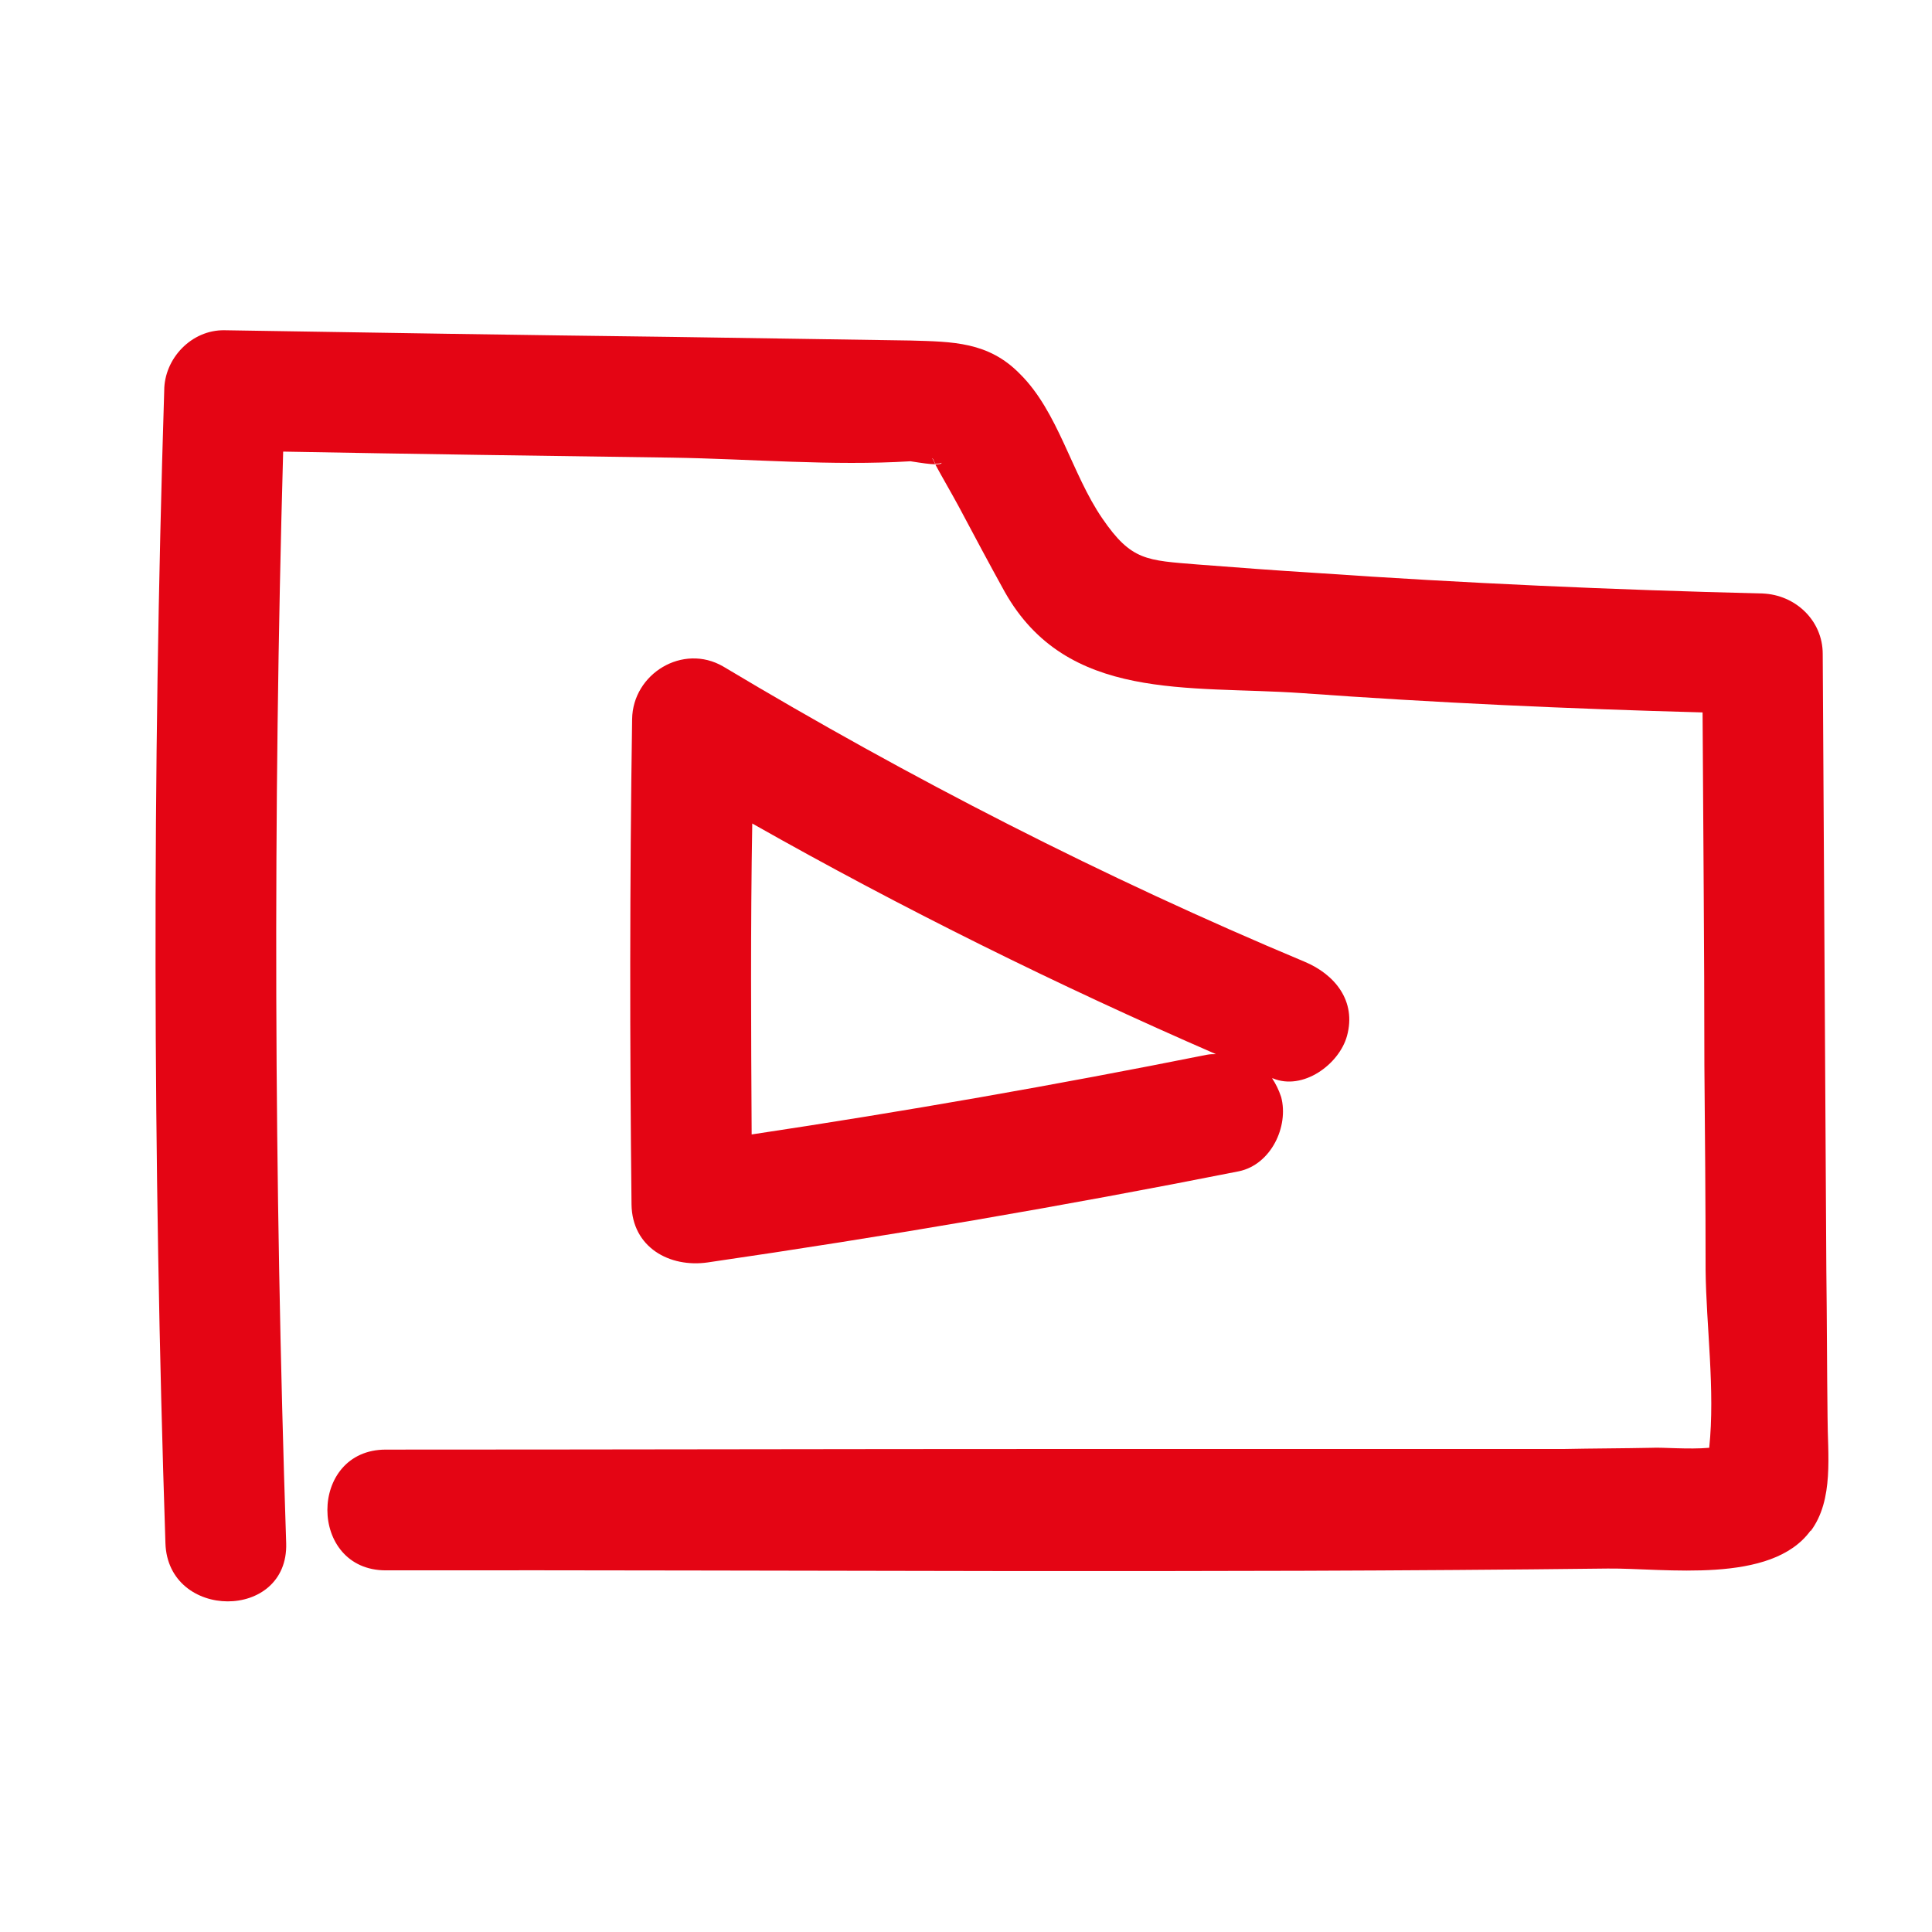
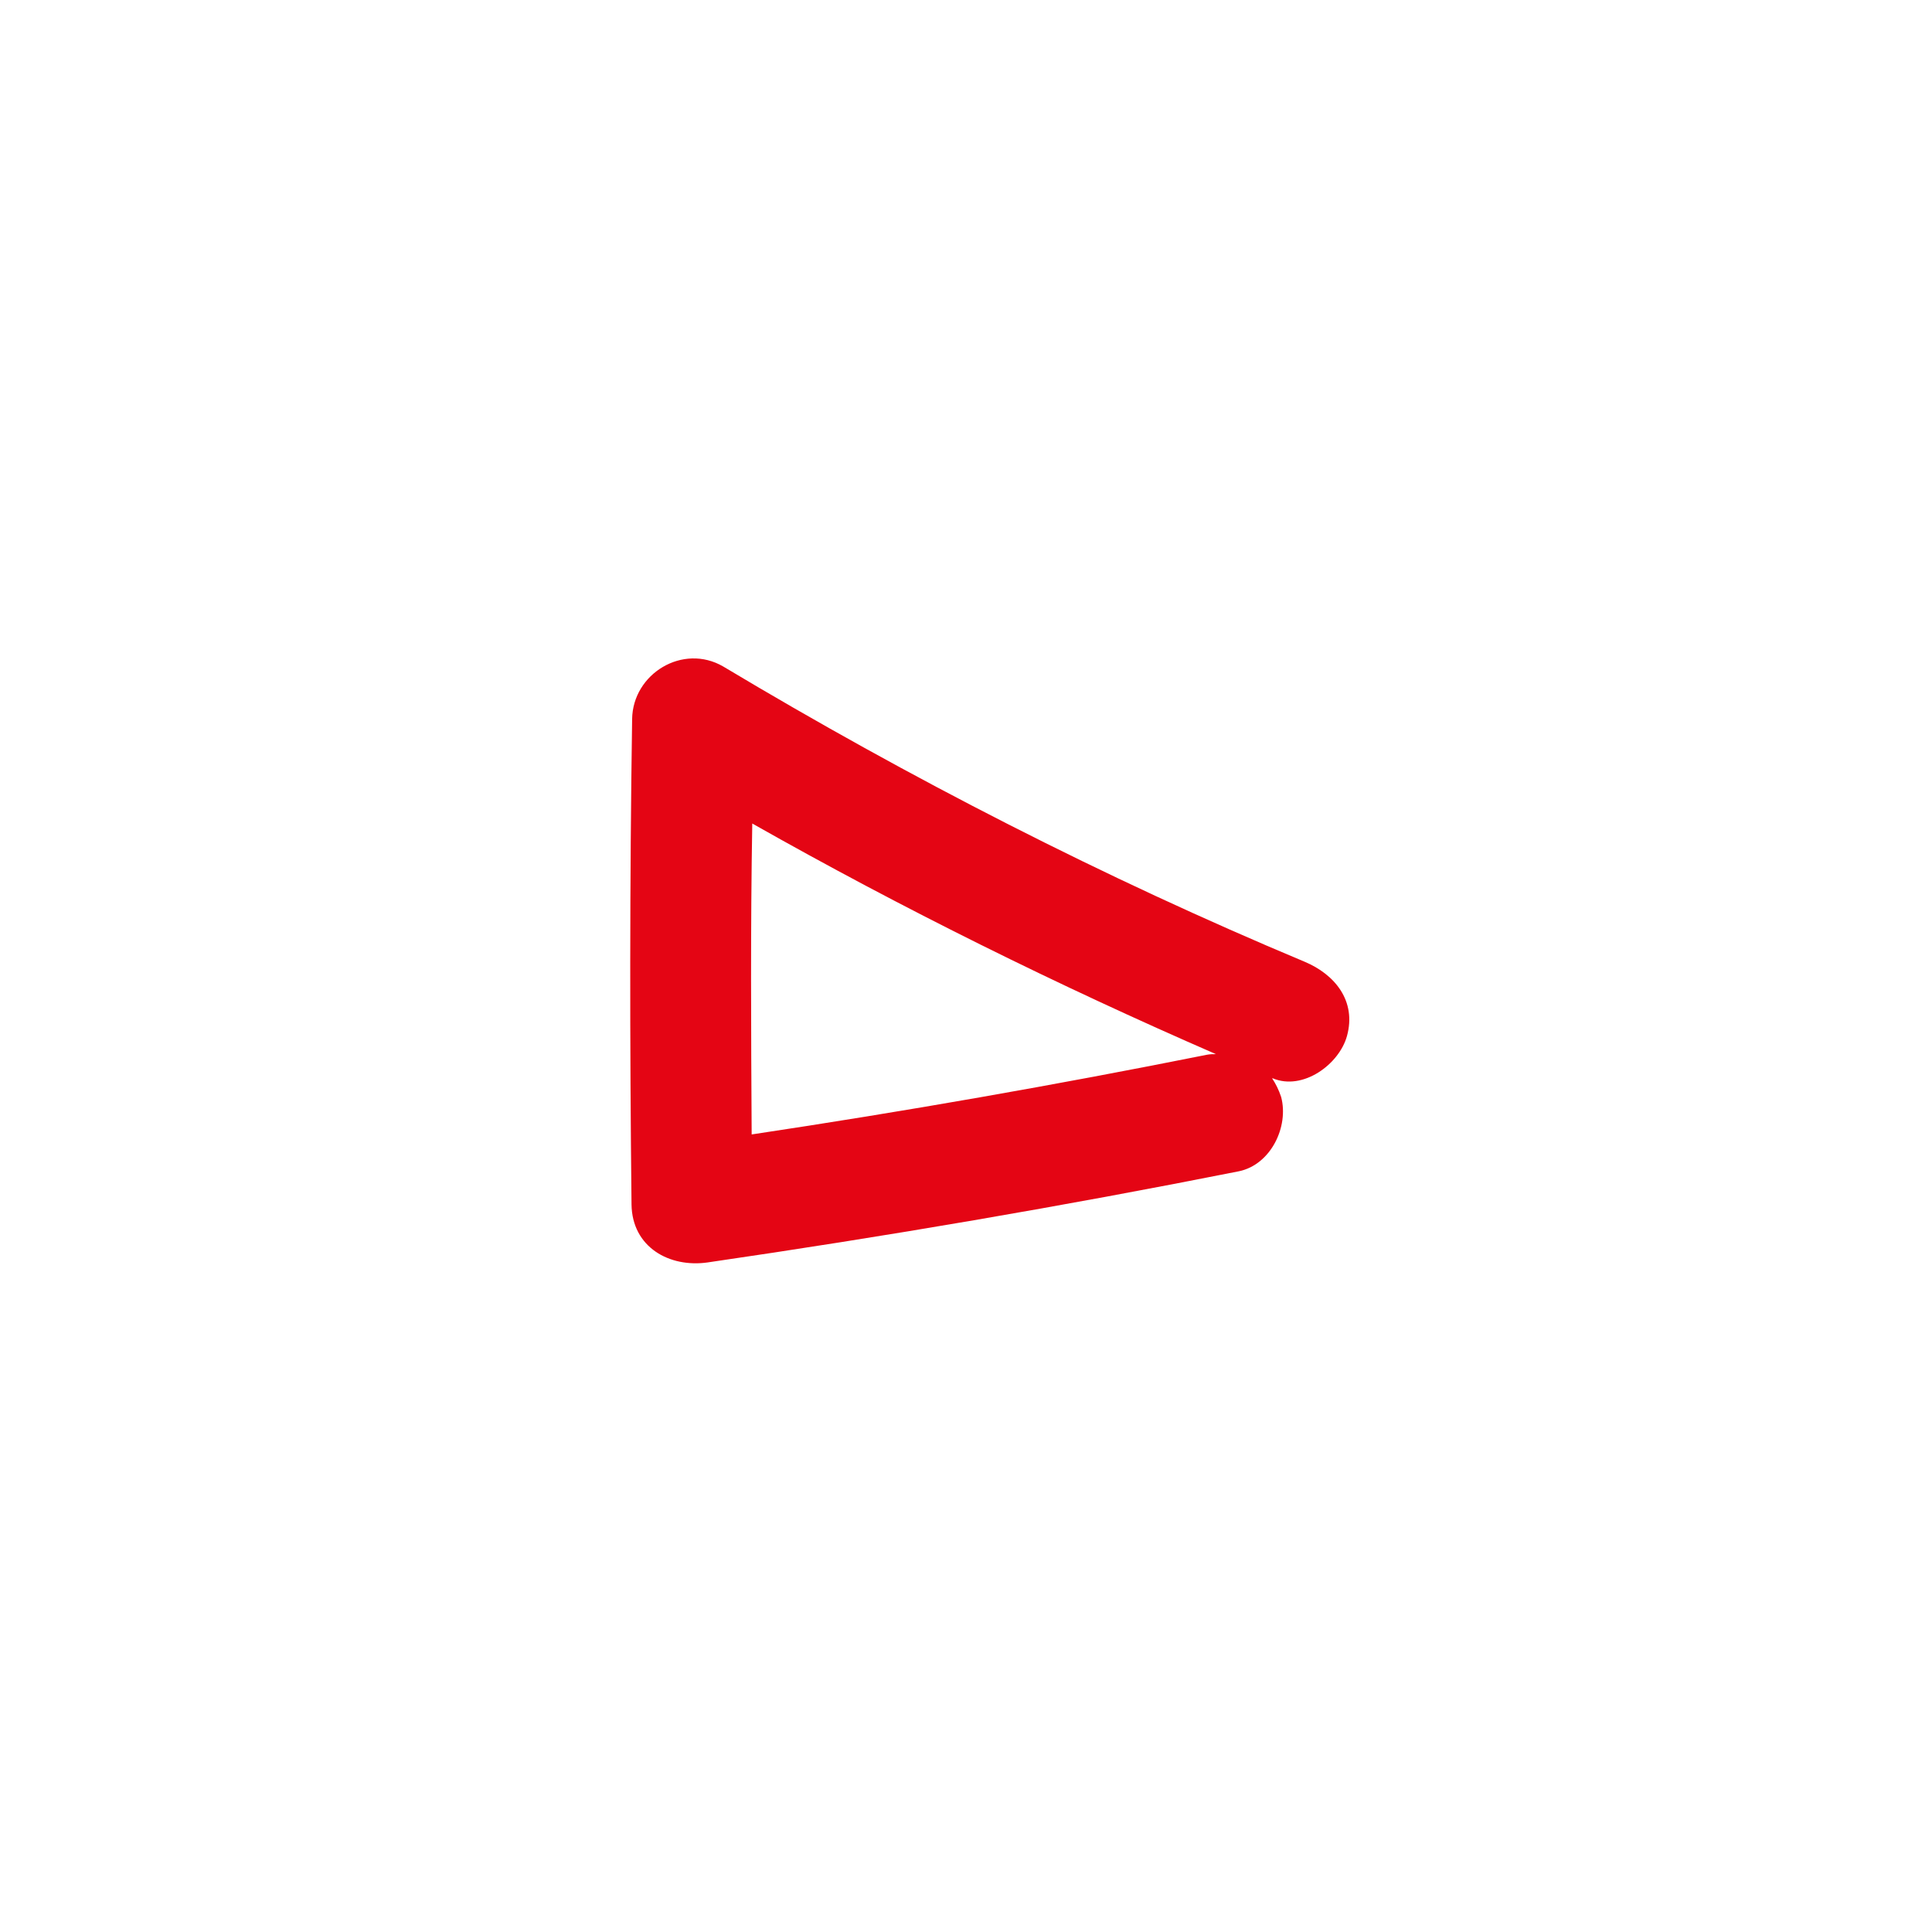
<svg xmlns="http://www.w3.org/2000/svg" id="Ebene_1" data-name="Ebene 1" viewBox="0 0 32 32">
  <defs>
    <style> .cls-1 { fill: #E40514; } </style>
  </defs>
  <g>
-     <path class="cls-1" d="M29.99,25.35c-.65.9-2.42.62-3.36.63-6.74.08-13.49.02-20.24.03-1.29,0-1.29-2,0-2,3.74,0,7.48-.01,11.22-.01,1.87,0,3.74,0,5.61,0h2.68c.49-.01.97-.01,1.46-.02.17-.01.61.03.95,0,.1-.95-.05-2.02-.06-2.94,0-1.13-.01-2.27-.02-3.4,0-1.95-.02-3.89-.03-5.84-2.22-.06-4.43-.16-6.64-.32-1.88-.13-3.89.15-4.92-1.68-.26-.47-.51-.94-.76-1.41-.13-.24-.26-.46-.39-.7.15,0,.14-.03-.05-.1.02.03.04.07.05.1-.08,0-.22-.02-.41-.05-1.3.08-2.65-.04-3.95-.06-2.15-.03-4.29-.06-6.44-.1-.17,6.02-.15,12.06.05,18.08.04,1.29-1.96,1.28-2,0-.21-6.36-.22-12.73-.02-19.09,0-.53.45-1.01,1-1,2.47.04,4.94.08,7.41.11,1.32.02,2.63.04,3.95.06.7.02,1.29.02,1.81.55.64.63.86,1.66,1.37,2.4.48.7.73.69,1.58.76.65.05,1.31.1,1.96.14,2.46.17,4.93.28,7.39.34.55.02,1,.45,1,1,.02,3.41.04,6.81.06,10.21.01.81.01,1.62.02,2.43,0,.61.11,1.37-.28,1.89Z" />
-     <path class="cls-1" d="M15.49,7.68s-.03-.07-.05-.1c.19.07.2.1.05.1Z" />
-   </g>
+     </g>
  <path class="cls-1" d="M21.61,15.93c-3.32-1.39-6.54-3.04-9.63-4.89-.67-.39-1.5.12-1.51.87-.04,2.68-.04,5.36-.01,8.04.01.71.63,1.05,1.26.96,2.95-.43,5.88-.93,8.8-1.51.53-.11.83-.74.7-1.23-.04-.12-.09-.22-.15-.31h.01c.5.21,1.1-.23,1.23-.7.16-.58-.2-1.02-.7-1.23ZM19.99,17.47c-2.5.5-5.01.94-7.54,1.32-.01-1.72-.02-3.43.01-5.15,2.49,1.41,5.06,2.68,7.68,3.82-.05,0-.1,0-.15.01Z" />
</svg>